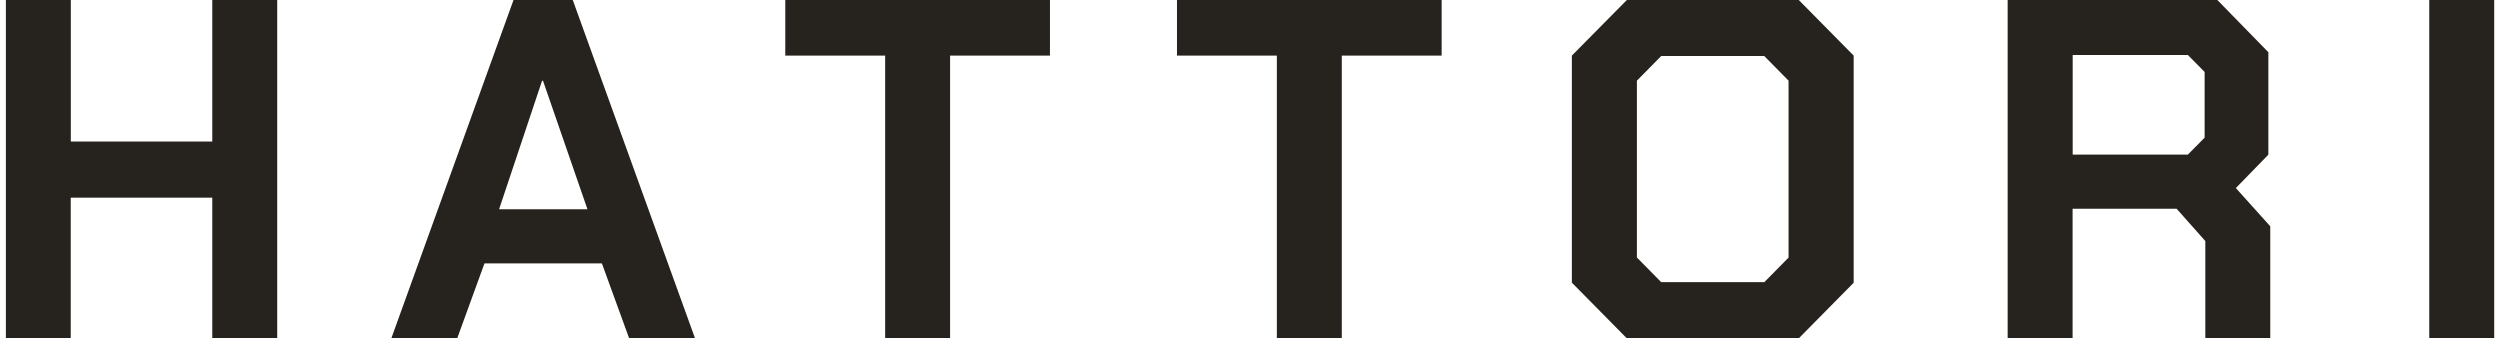
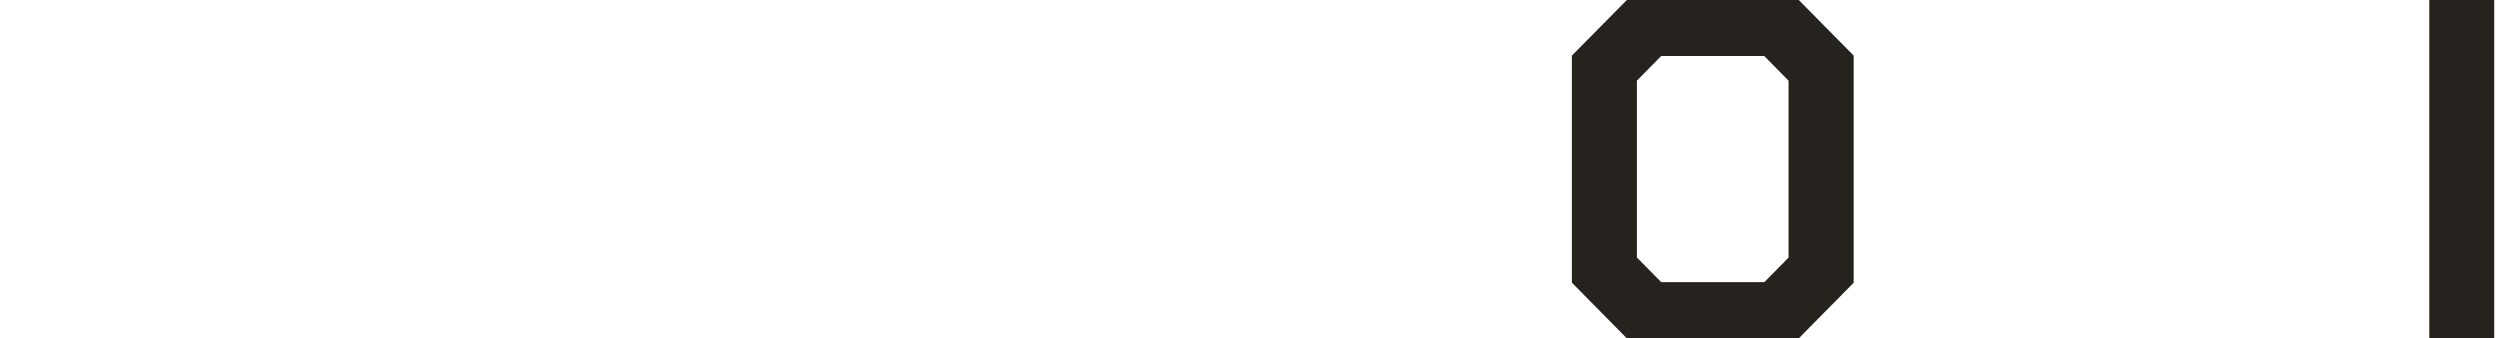
<svg xmlns="http://www.w3.org/2000/svg" id="_レイヤー_1" version="1.1" viewBox="0 0 2891.3 391.2">
  <defs>
    <style>
      .st0 {
        fill: #26221d;
      }
    </style>
  </defs>
-   <path class="st0" d="M6.8,0h75.1v163.7h163.6V0h75.1v391.2h-75.1v-162.6H81.8v162.6H6.8V0Z" />
-   <path class="st0" d="M593.9,0h68.5l141.4,391.2h-76.2l-31.5-86.6h-135.8l-31.5,86.6h-76.2L593.9,0ZM679.4,242l-51.4-148.6h-1.1l-49.7,148.6h102.3Z" />
-   <path class="st0" d="M1023.7,64.3h-115.5V0h306.1v64.3h-115.5v326.9h-75.1V64.3Z" />
-   <path class="st0" d="M1476.7,64.3h-115.5V0h306.1v64.3h-115.5v326.9h-75.1V64.3Z" />
  <path class="st0" d="M1817.9,326.9V64.3L1881.5,0h198.8l63.5,64.3v262.7l-63.5,64.3h-198.8l-63.5-64.3ZM2040.4,326.4l28.1-28.5V93.3l-28.1-28.5h-119.2l-28.1,28.5v204.5l28.1,28.5h119.2Z" />
-   <path class="st0" d="M2625.6,261.5v129.6h-75.1v-112.3l-33.2-37.4h-120.3v149.8h-75.1V0h242.5l59,60.4v118.5l-37.6,38.6,39.7,44.1h0ZM2397.1,178.8h133.2l19.4-19.6v-76l-19.4-19.6h-133.2v115.1Z" />
  <path class="st0" d="M2809.5,0h75.1v391.2h-75.1V0Z" />
</svg>